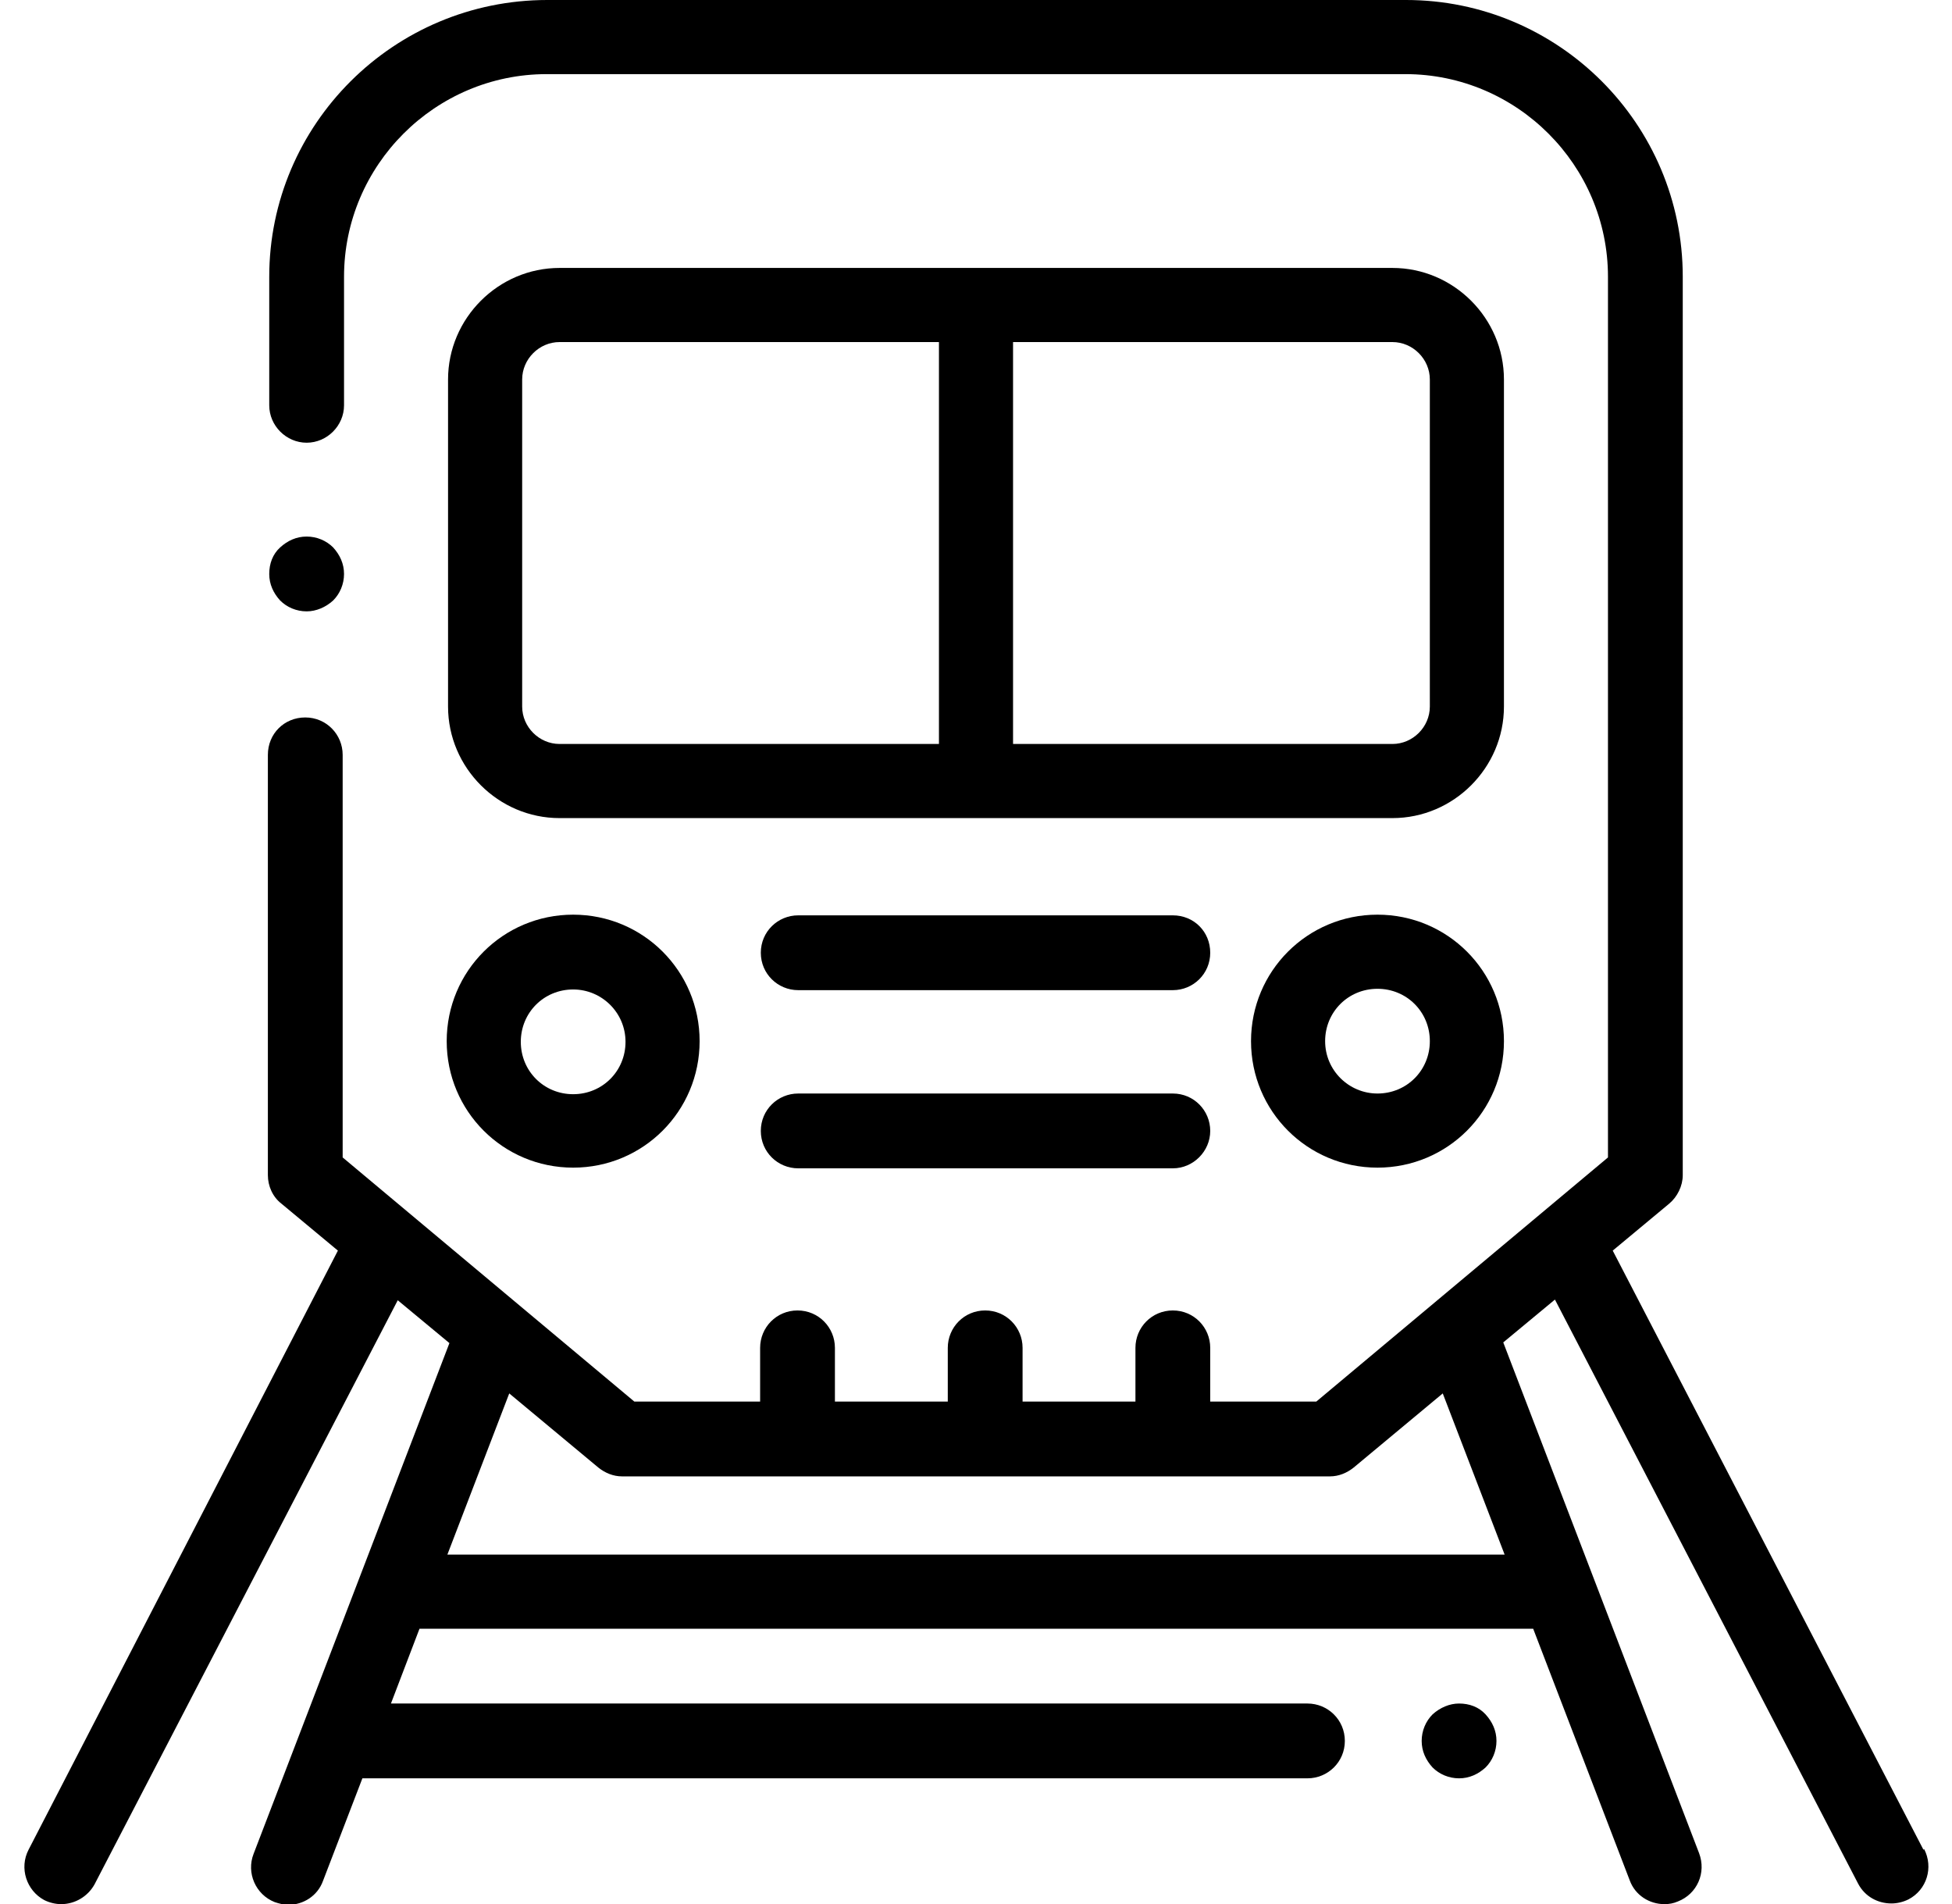
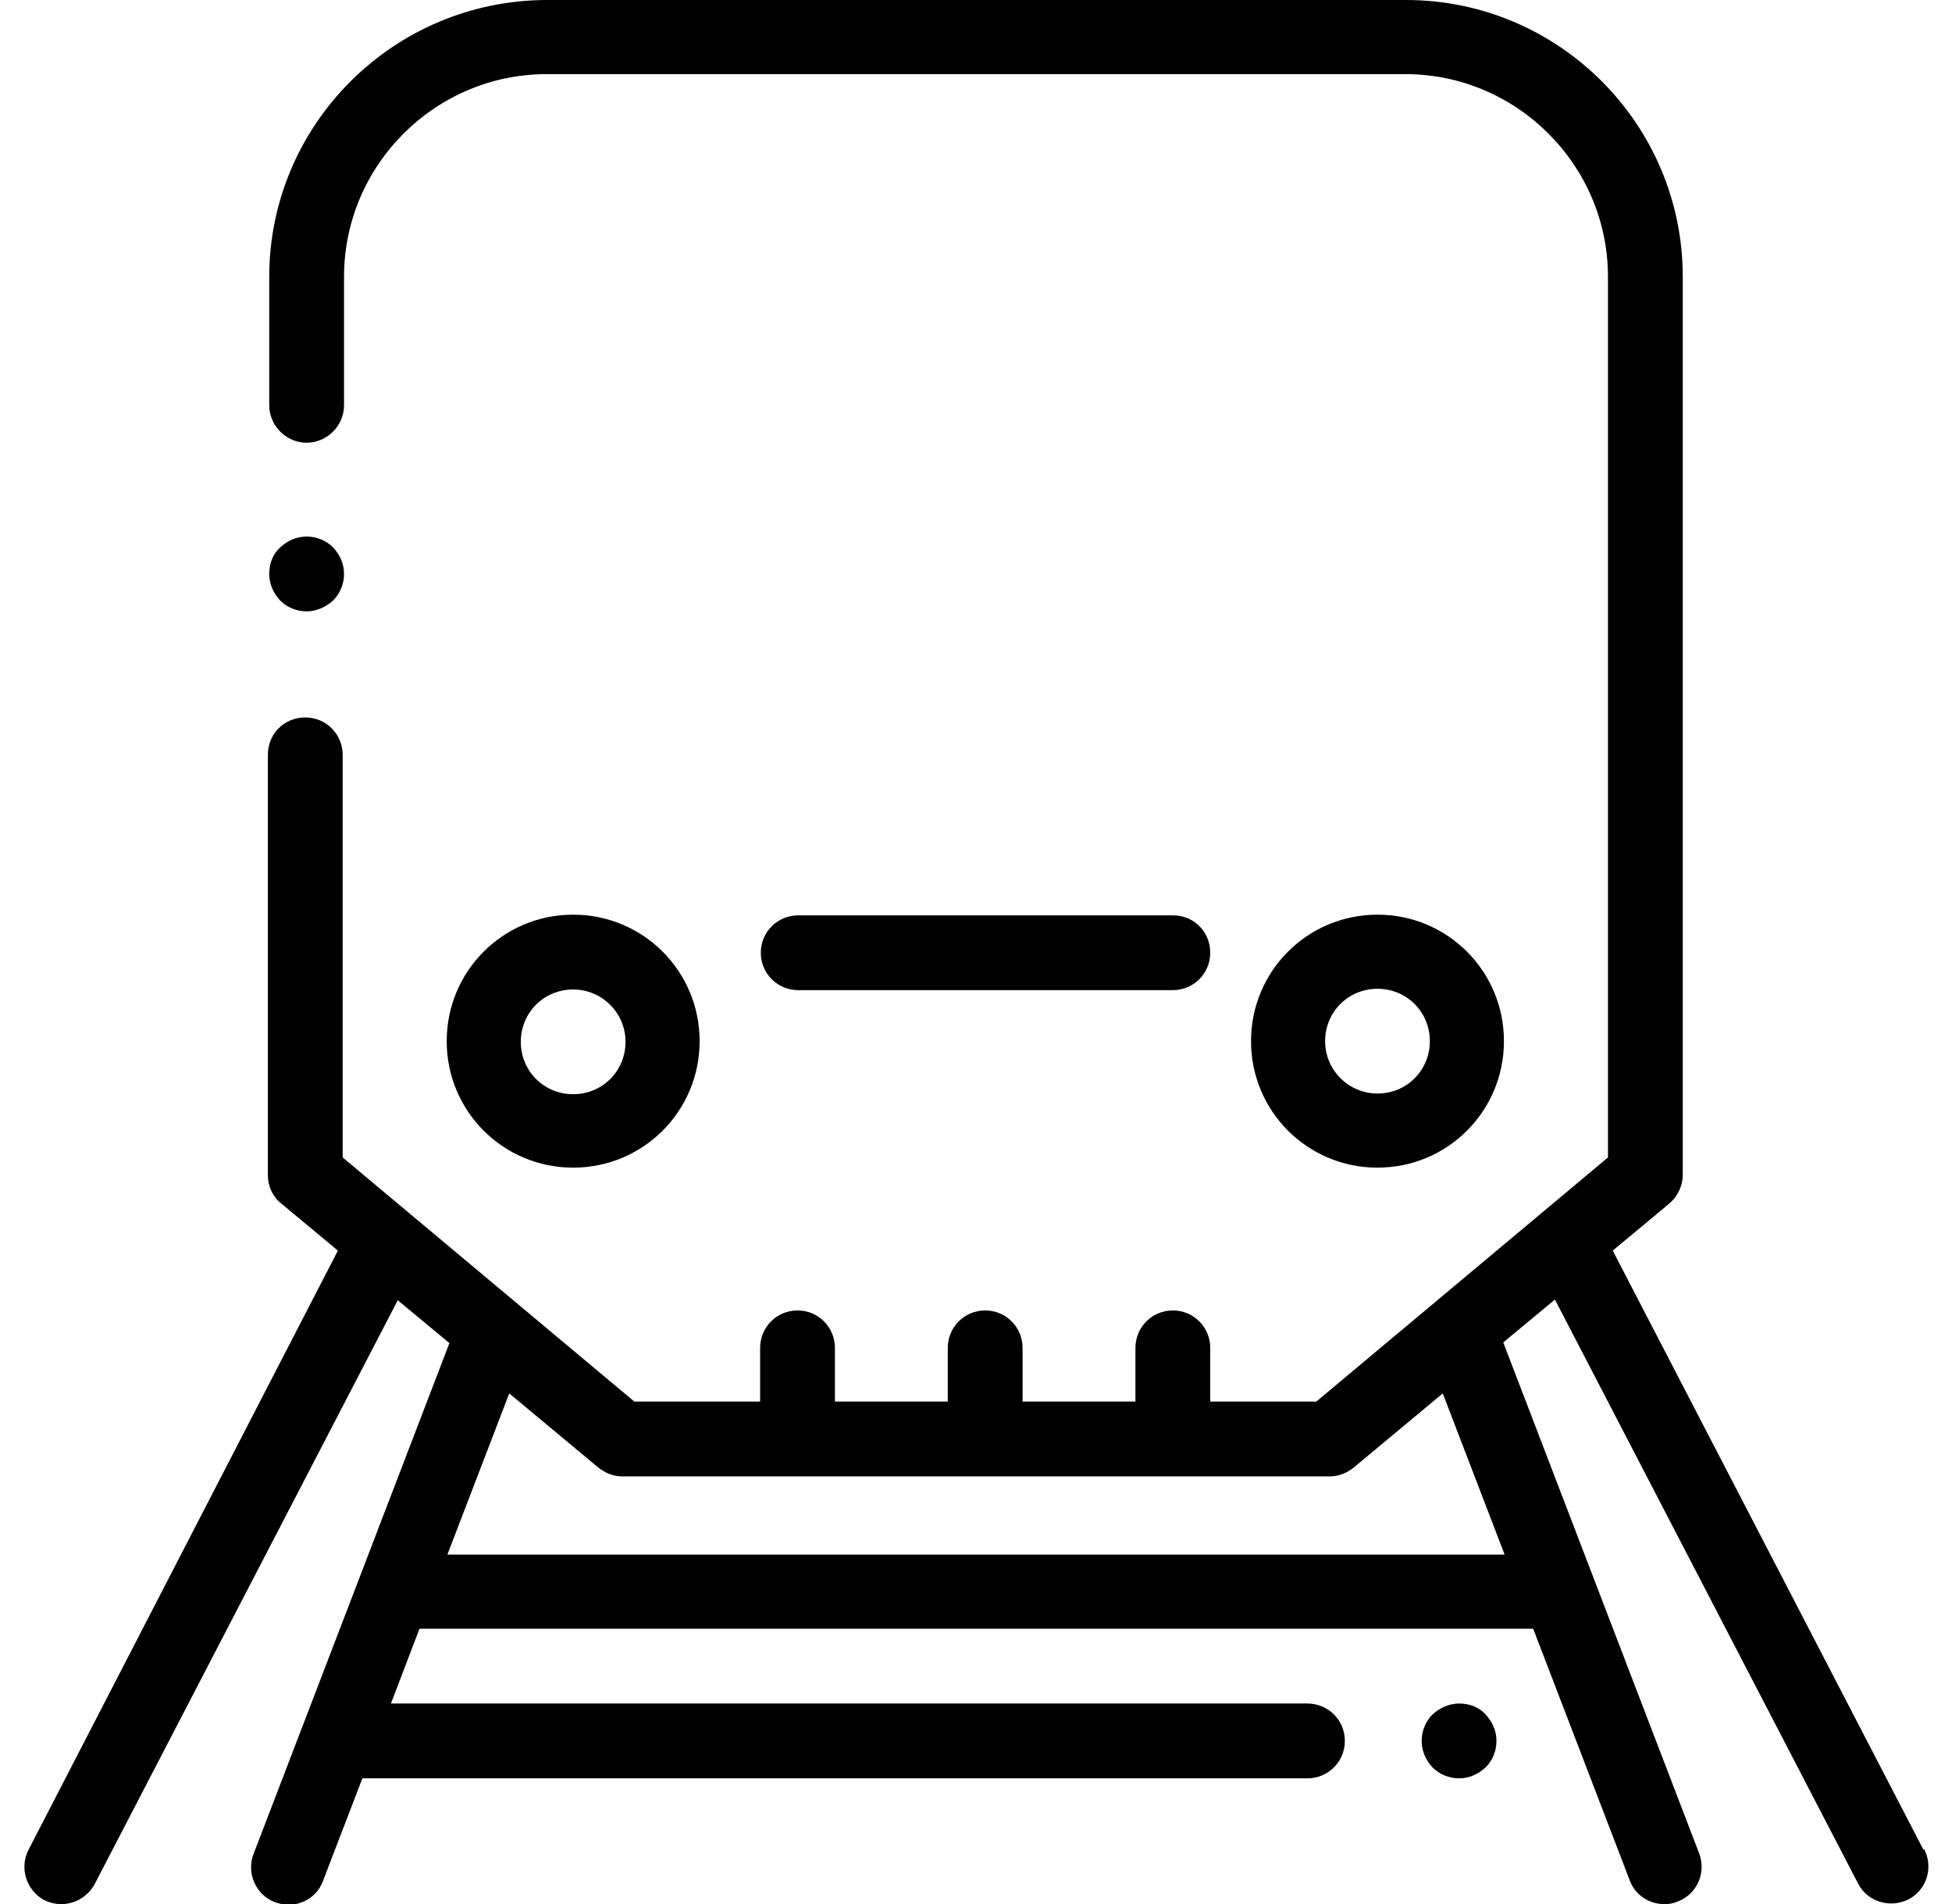
<svg xmlns="http://www.w3.org/2000/svg" id="Layer_2" data-name="Layer 2" viewBox="0 0 28.71 28">
  <path d="M28.29,27.2l-4.57-8.81.83-.69c.12-.1.2-.26.2-.42V4.07c0-2.25-1.83-4.07-4.07-4.07h-12.63C5.79,0,3.96,1.83,3.96,4.07v1.89c0,.3.25.55.55.55s.55-.25.55-.55v-1.89c0-1.64,1.34-2.98,2.98-2.98h12.63c1.64,0,2.98,1.34,2.98,2.98v12.95l-4.29,3.59h-1.56v-.79c0-.3-.24-.55-.55-.55s-.55.25-.55.55v.79h-1.66v-.79c0-.3-.24-.55-.55-.55s-.55.25-.55.55v.79h-1.66v-.79c0-.3-.24-.55-.55-.55s-.55.25-.55.55v.79h-1.85l-4.29-3.59v-5.92c0-.3-.24-.55-.55-.55s-.55.24-.55.55v6.18c0,.16.07.32.2.42l.83.69L.42,27.2c-.14.27-.03.6.23.74.08.04.17.06.25.06.2,0,.39-.11.49-.29l4.46-8.59.76.63-2.88,7.51c-.11.28.03.6.31.71.06.02.13.04.2.04.22,0,.43-.13.51-.35l.58-1.51h13.9c.3,0,.55-.24.55-.55s-.25-.55-.55-.55H5.75l.42-1.1s.05,0,.07,0h16.22s.06,0,.09,0l1.42,3.7c.08.22.29.35.51.35.07,0,.13-.01.2-.04.28-.11.42-.42.31-.71l-2.88-7.51.76-.63,4.46,8.59c.1.19.29.29.49.29.08,0,.17-.02.25-.06.27-.14.37-.47.23-.74ZM22.13,22.86H6.58l.91-2.37,1.31,1.09c.1.08.22.13.35.13h10.41c.13,0,.25-.05.35-.13l1.31-1.09.91,2.37Z" />
  <path d="M21.46,25.05c-.14,0-.28.06-.39.16-.1.1-.16.24-.16.39s.06.28.16.39c.1.1.24.16.39.16s.28-.06.39-.16c.1-.1.16-.24.16-.39s-.06-.28-.16-.39-.24-.16-.39-.16Z" />
-   <path d="M22.12,5.58c0-.9-.74-1.64-1.64-1.64h-12.25c-.9,0-1.64.74-1.64,1.64v4.81c0,.9.74,1.64,1.64,1.64h12.25c.9,0,1.64-.74,1.64-1.64v-4.81ZM7.68,10.39v-4.81c0-.3.25-.55.55-.55h5.58v5.91h-5.58c-.3,0-.55-.25-.55-.55ZM21.03,10.39c0,.3-.25.55-.55.55h-5.58v-5.91h5.58c.3,0,.55.25.55.55v4.81Z" />
  <path d="M8.43,17.17c1.03,0,1.86-.83,1.86-1.86s-.83-1.86-1.86-1.86-1.86.83-1.86,1.86.83,1.86,1.86,1.86ZM8.43,14.55c.42,0,.77.34.77.77s-.34.77-.77.77-.77-.34-.77-.77.34-.77.77-.77Z" />
  <path d="M20.26,13.45c-1.03,0-1.86.83-1.86,1.86s.83,1.86,1.86,1.86,1.86-.83,1.86-1.86-.83-1.86-1.86-1.86ZM20.26,16.08c-.42,0-.77-.34-.77-.77s.34-.77.77-.77.77.34.77.77-.34.77-.77.77Z" />
  <path d="M17.25,13.46h-5.51c-.3,0-.55.24-.55.55s.25.55.55.55h5.51c.3,0,.55-.24.55-.55s-.24-.55-.55-.55Z" />
-   <path d="M17.25,16.08h-5.51c-.3,0-.55.24-.55.55s.25.55.55.55h5.51c.3,0,.55-.25.55-.55s-.24-.55-.55-.55Z" />
  <path d="M4.51,8.99c.14,0,.28-.06.39-.16.1-.1.16-.24.16-.39s-.06-.28-.16-.39c-.1-.1-.24-.16-.39-.16s-.28.06-.39.16-.16.24-.16.39.06.28.16.39c.1.1.24.16.39.16Z" />
</svg>